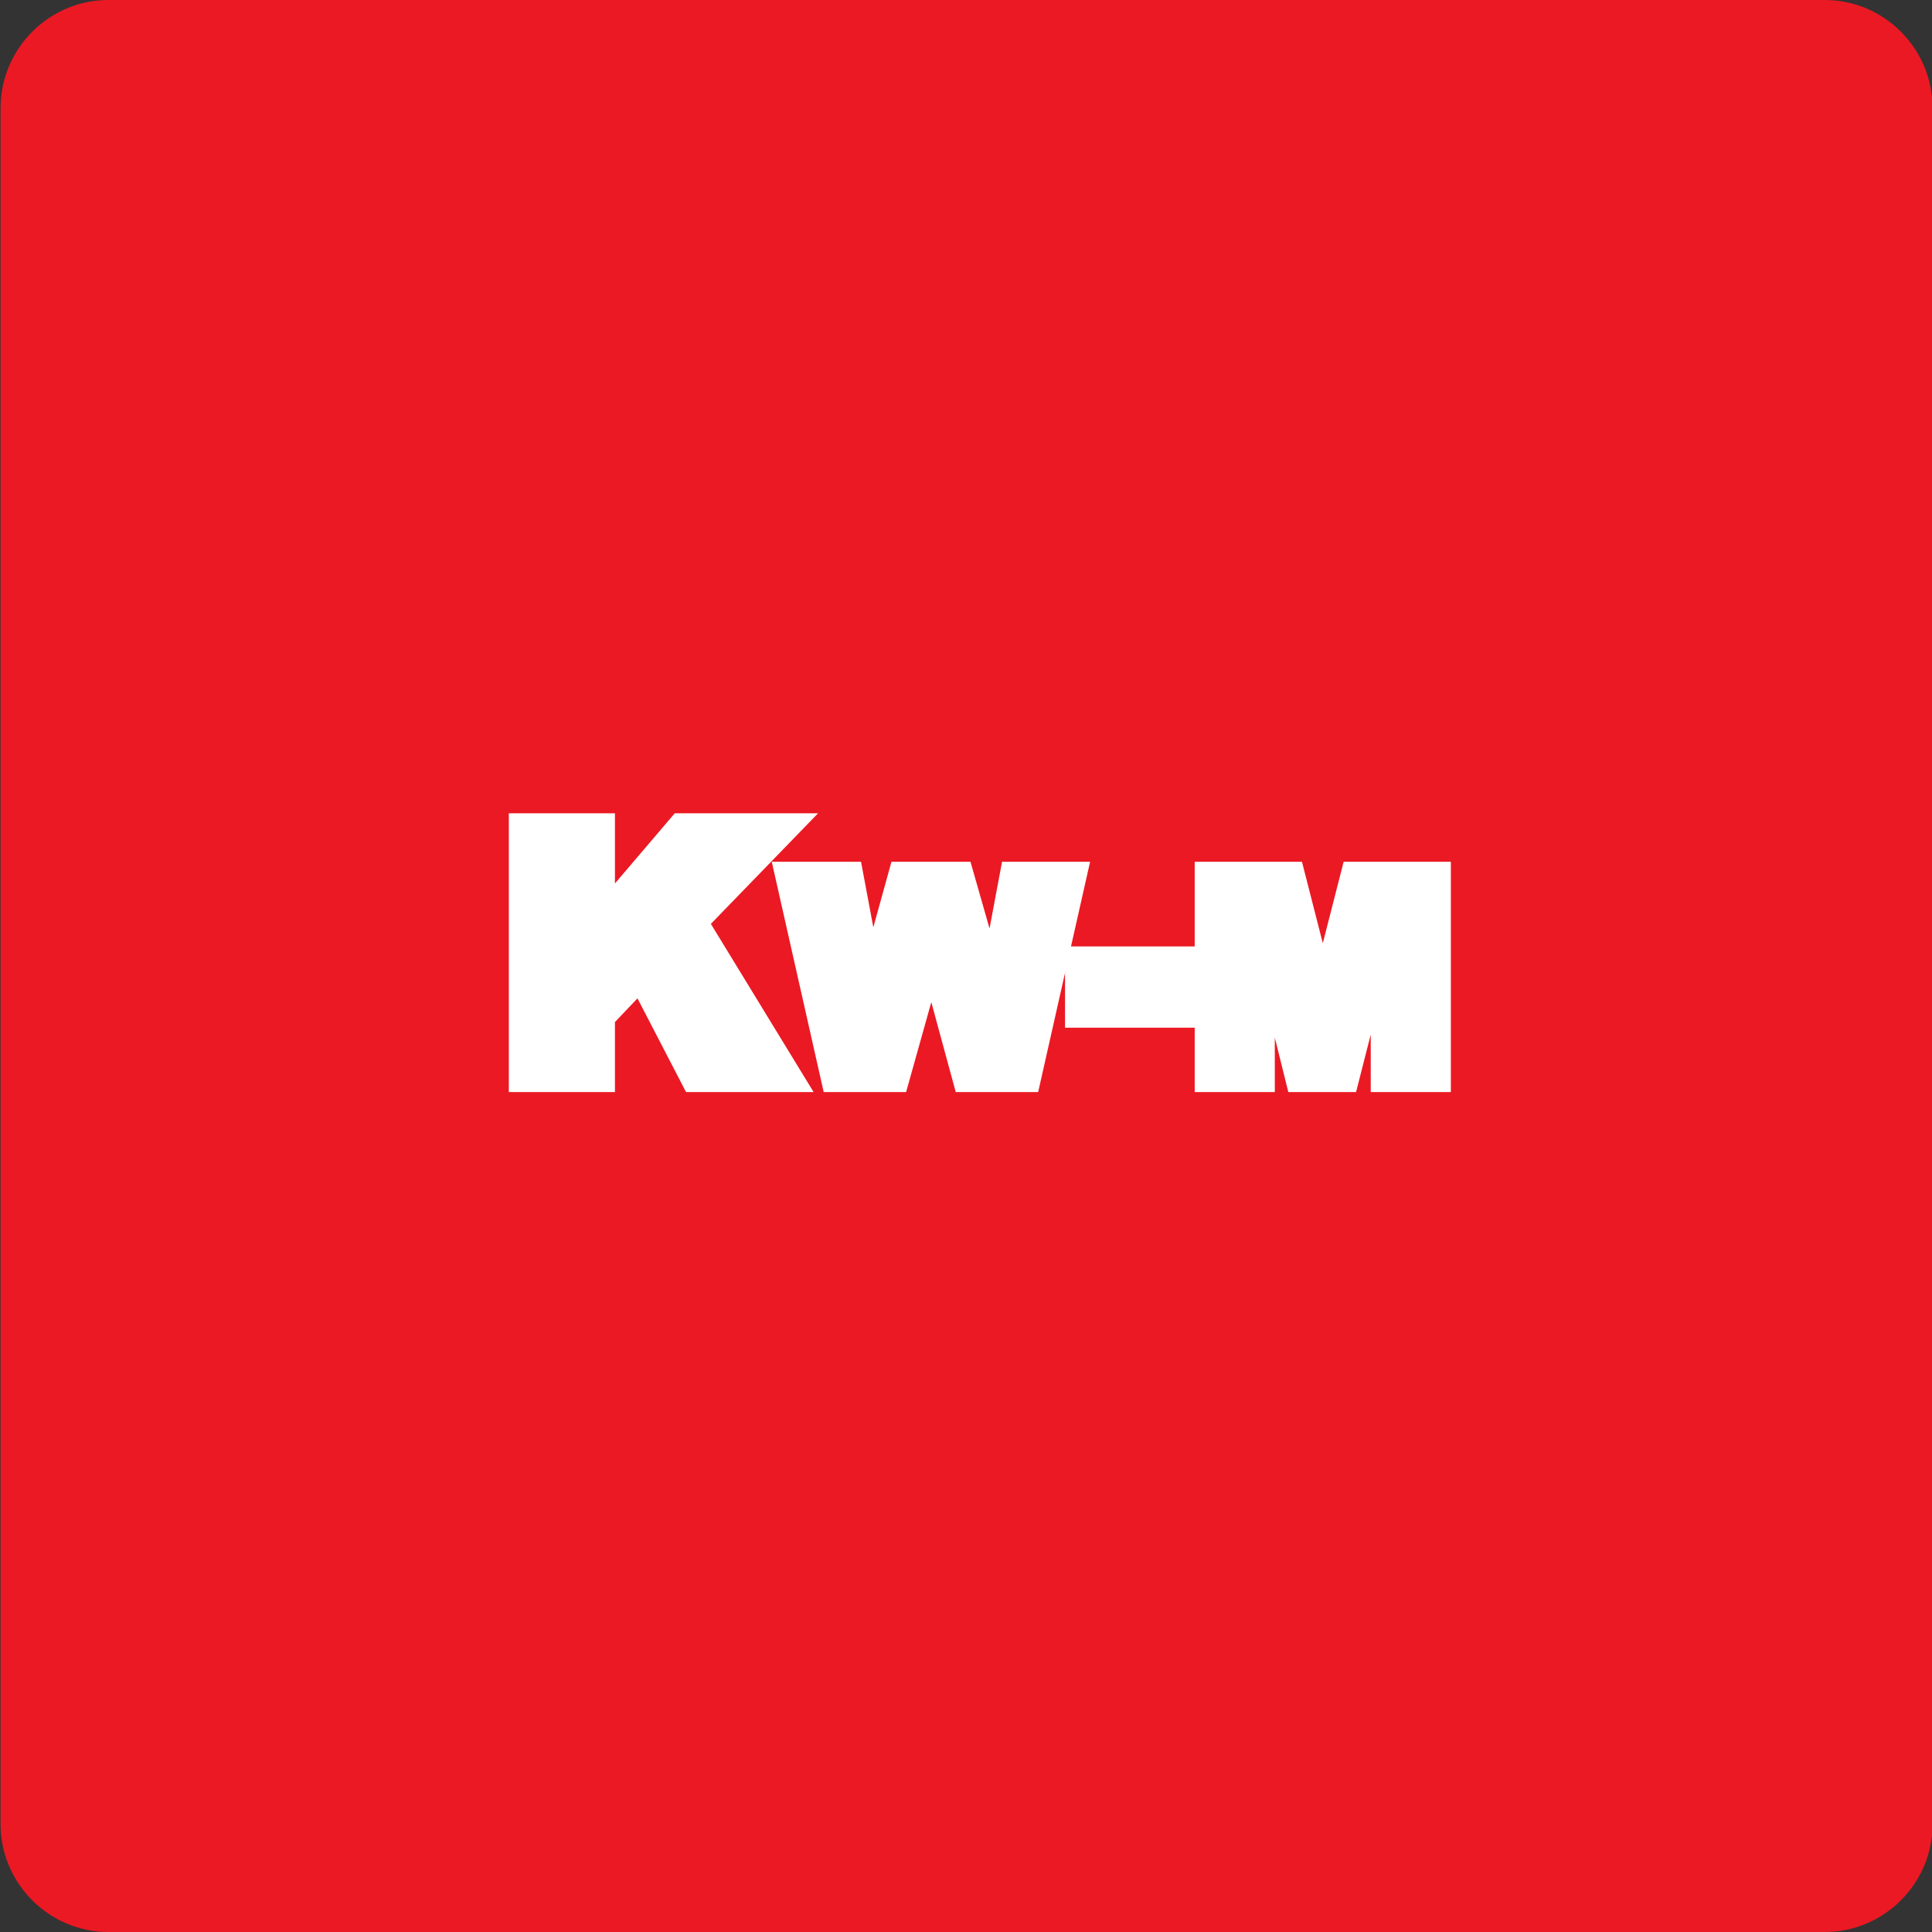
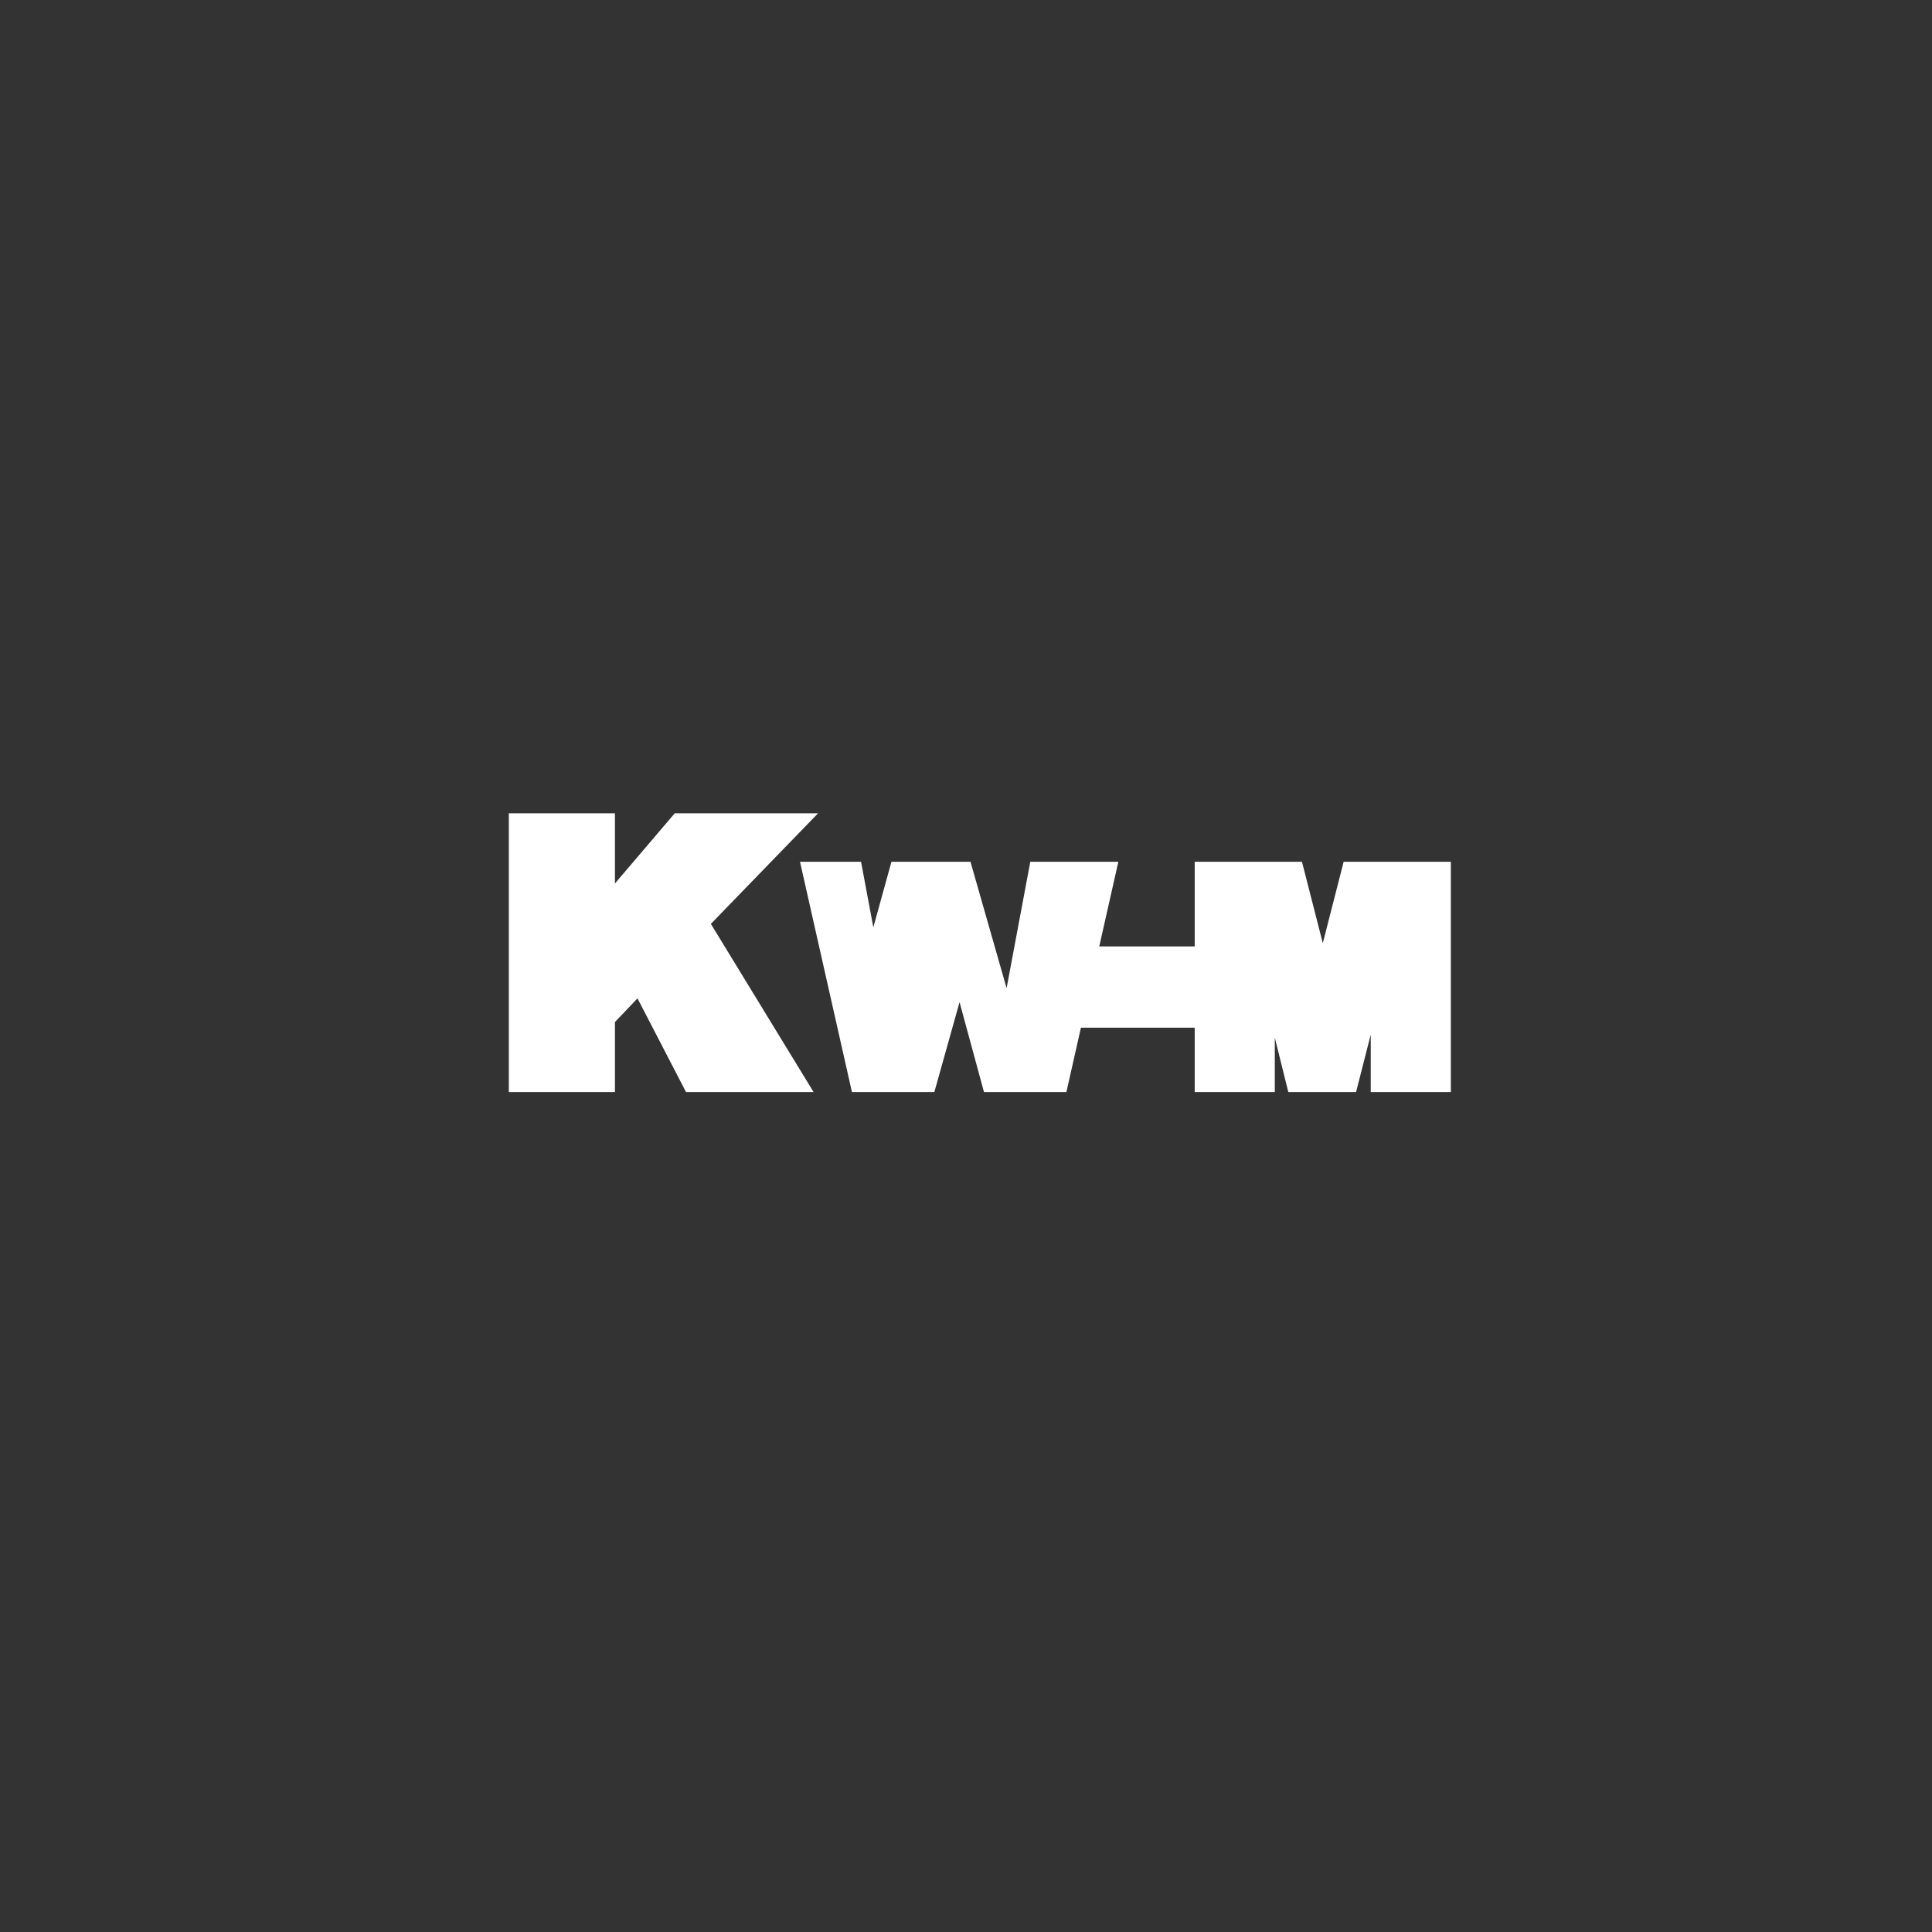
<svg xmlns="http://www.w3.org/2000/svg" xmlns:xlink="http://www.w3.org/1999/xlink" id="svg2" height="26.746pt" viewBox="0 0 26.746 26.746" width="26.746pt" version="1.1">
  <rect x="0" y="0" width="26.746" height="26.746" fill="#333333" stroke="none" />
  <defs id="defs4">
    <g id="g6">
      <symbol id="glyph9-1" overflow="visible">
        <path id="path237" d="m0.359-3.859h1.281v1.5l-0.344-0.125 1.172-1.375h1.984l-1.484 1.531 1.422 2.328h-1.766l-0.672-1.297-0.312 0.328v0.969h-1.469v-3.859z" />
      </symbol>
      <symbol id="glyph9-2" overflow="visible">
        <path id="path240" d="m0.109-2.016h1.609v1.125h-1.812v-1.125z" />
      </symbol>
      <symbol id="glyph10-1" overflow="visible">
-         <path id="path246" d="m0-3.188h0.984l0.328 1.75h-0.391l0.484-1.75h1.094l0.5 1.75h-0.391l0.328-1.75h1.219l-0.719 3.188h-1.141l-0.531-1.953h0.391l-0.547 1.953h-1.141l-0.719-3.188z" />
+         <path id="path246" d="m0-3.188h0.984l0.328 1.75h-0.391l0.484-1.75h1.094l0.5 1.75l0.328-1.75h1.219l-0.719 3.188h-1.141l-0.531-1.953h0.391l-0.547 1.953h-1.141l-0.719-3.188z" />
      </symbol>
      <symbol id="glyph10-2" overflow="visible">
        <path id="path249" d="m0.281-3.188h1.281l0.484 1.891h-0.391l0.484-1.891h1.484v3.188h-1.109v-2.328h0.391l-0.594 2.328h-0.938l-0.578-2.328h0.391v2.328h-1.109v-3.188z" />
      </symbol>
    </g>
  </defs>
  <g id="g7241" transform="translate(-133.46 -704.19)">
-     <path id="path2035" fill-rule="evenodd" fill="#eb1923" d="m134.96 704.19h23.762c0.82 0 1.492 0.672 1.492 1.496v23.758c0 0.82-0.672 1.492-1.492 1.492h-23.762c-0.82 0-1.492-0.672-1.492-1.492v-23.758c0-0.824 0.672-1.496 1.492-1.496" />
    <g id="g2037" fill="#fff">
      <use id="use2039" xlink:href="#glyph9-1" height="100%" width="100%" y="719.308" x="140.333" />
      <use id="use2041" xlink:href="#glyph9-2" height="100%" width="100%" y="719.308" x="148.298" />
    </g>
    <g id="g2043" fill="#fff">
      <use id="use2045" xlink:href="#glyph10-1" height="100%" width="100%" y="719.308" x="144.396" />
      <use id="use2047" xlink:href="#glyph10-2" height="100%" width="100%" y="719.308" x="149.922" />
    </g>
  </g>
</svg>